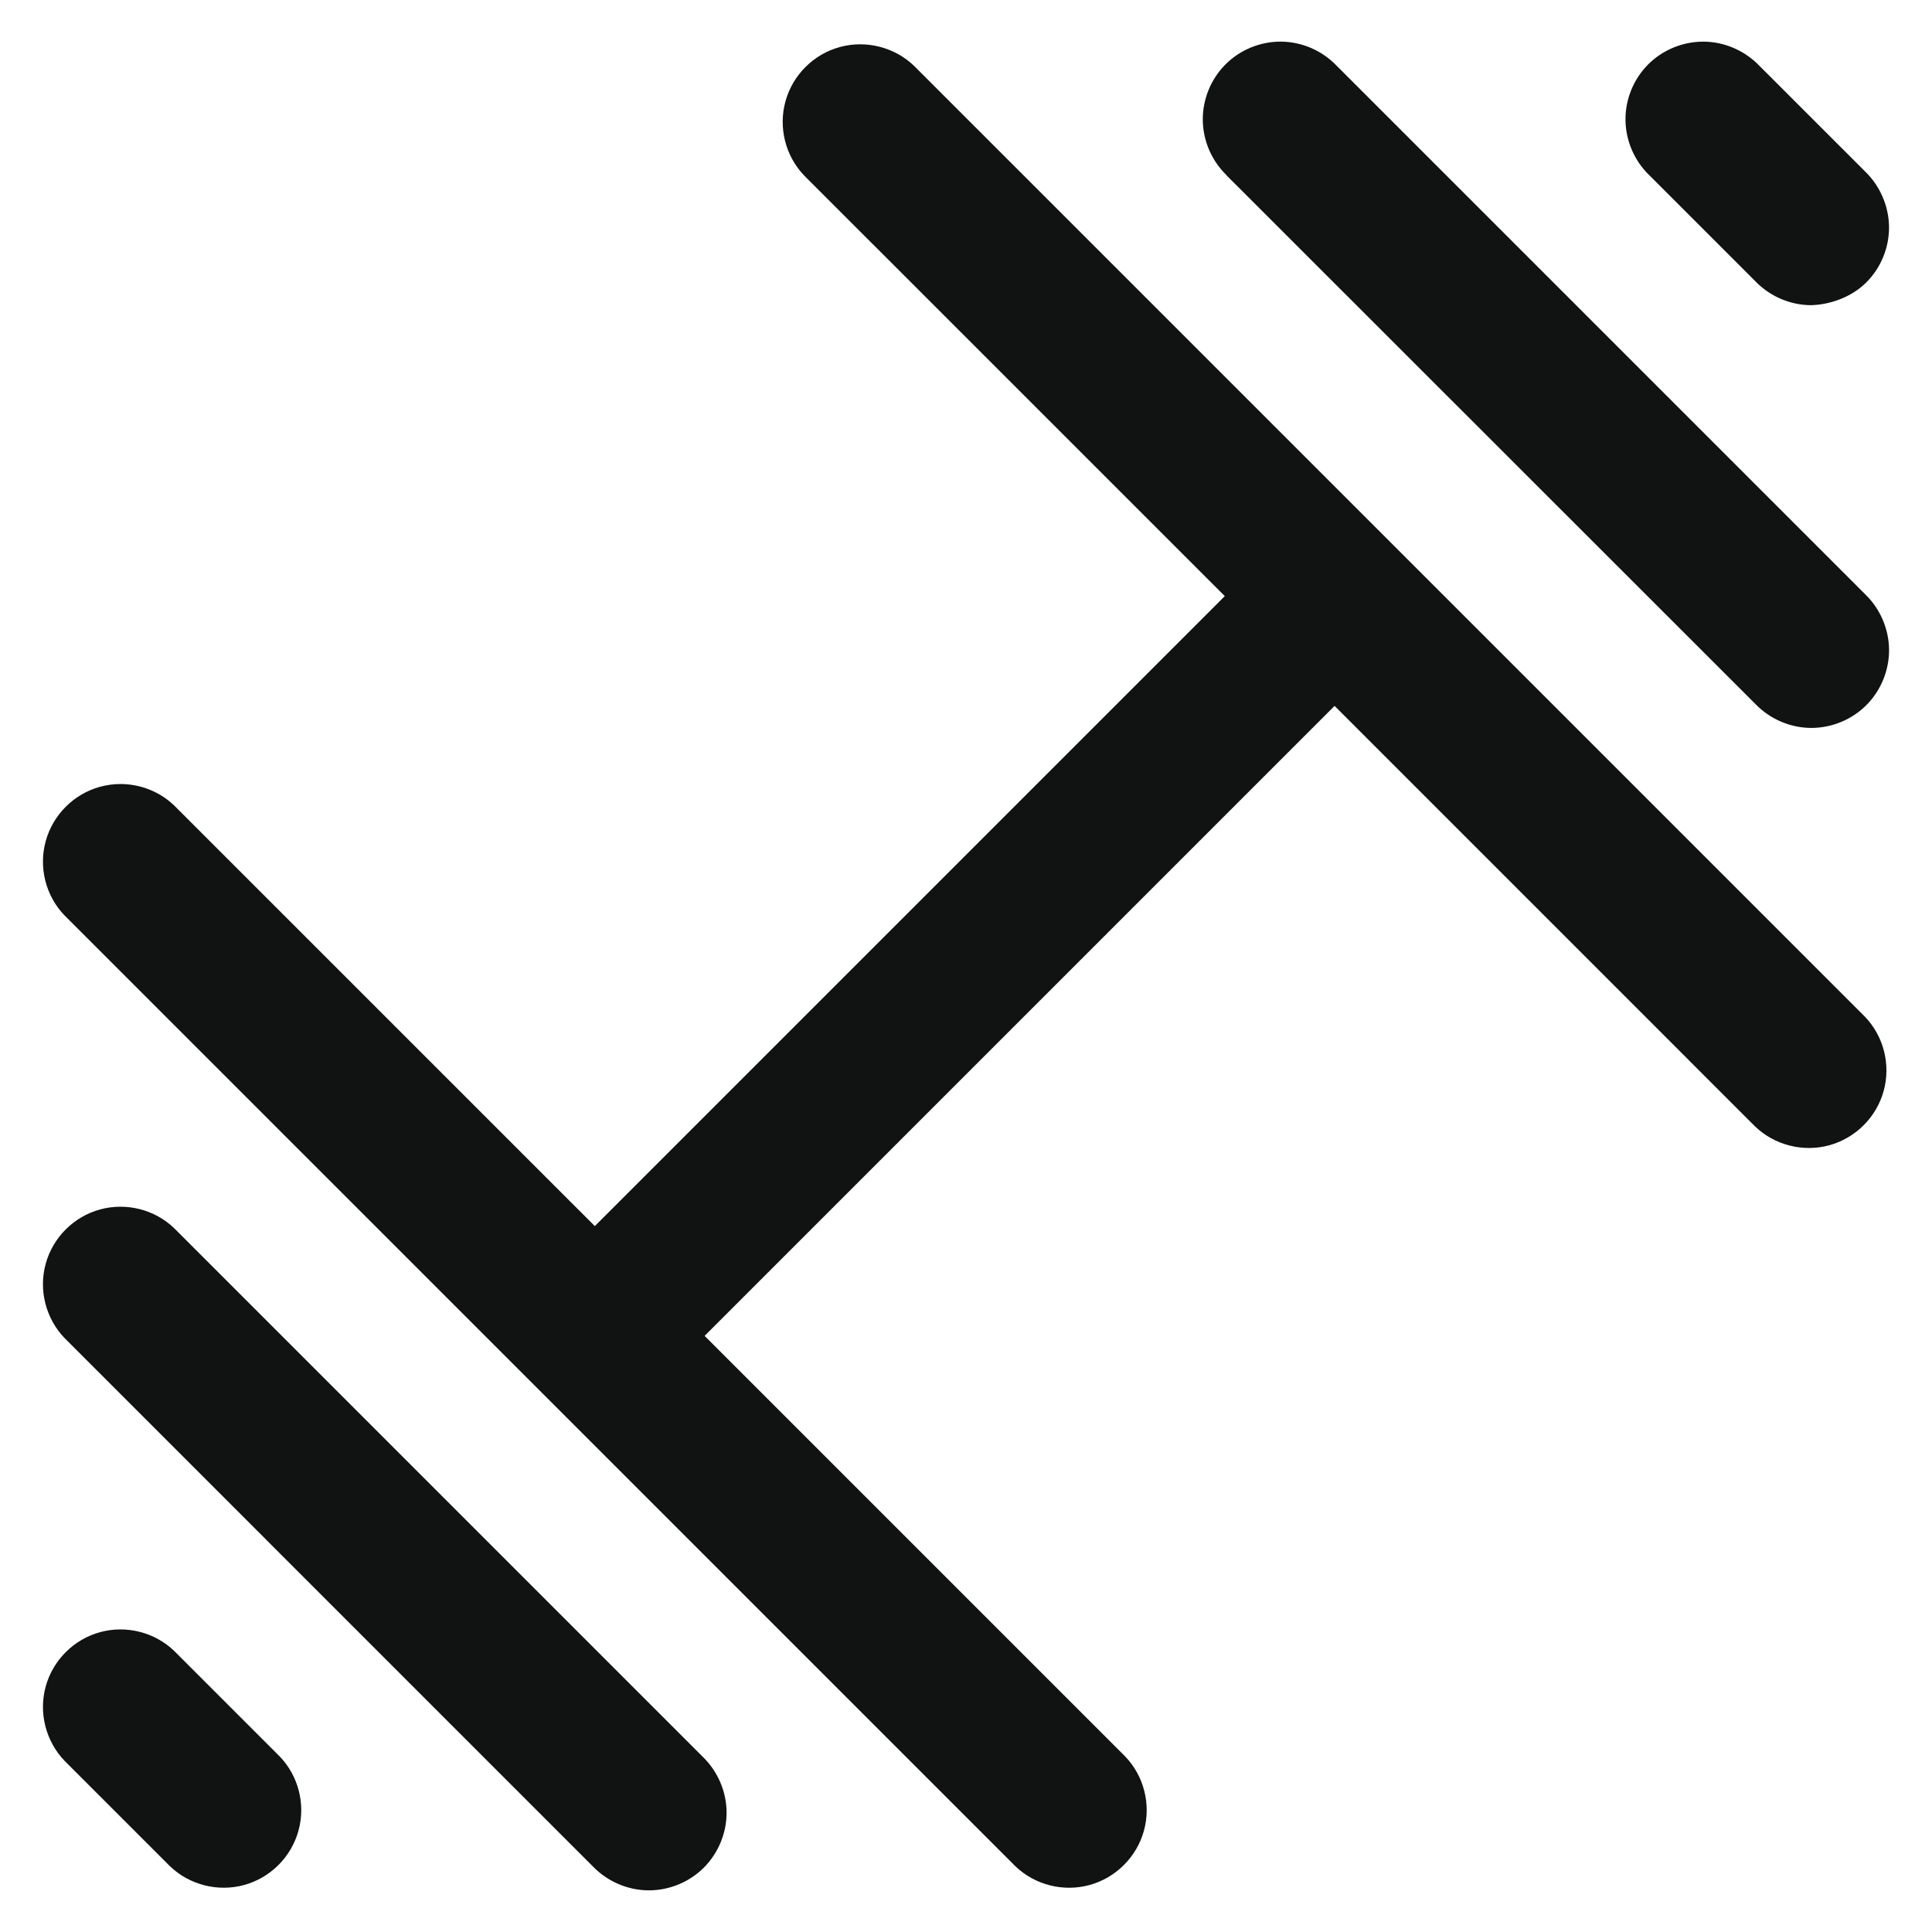
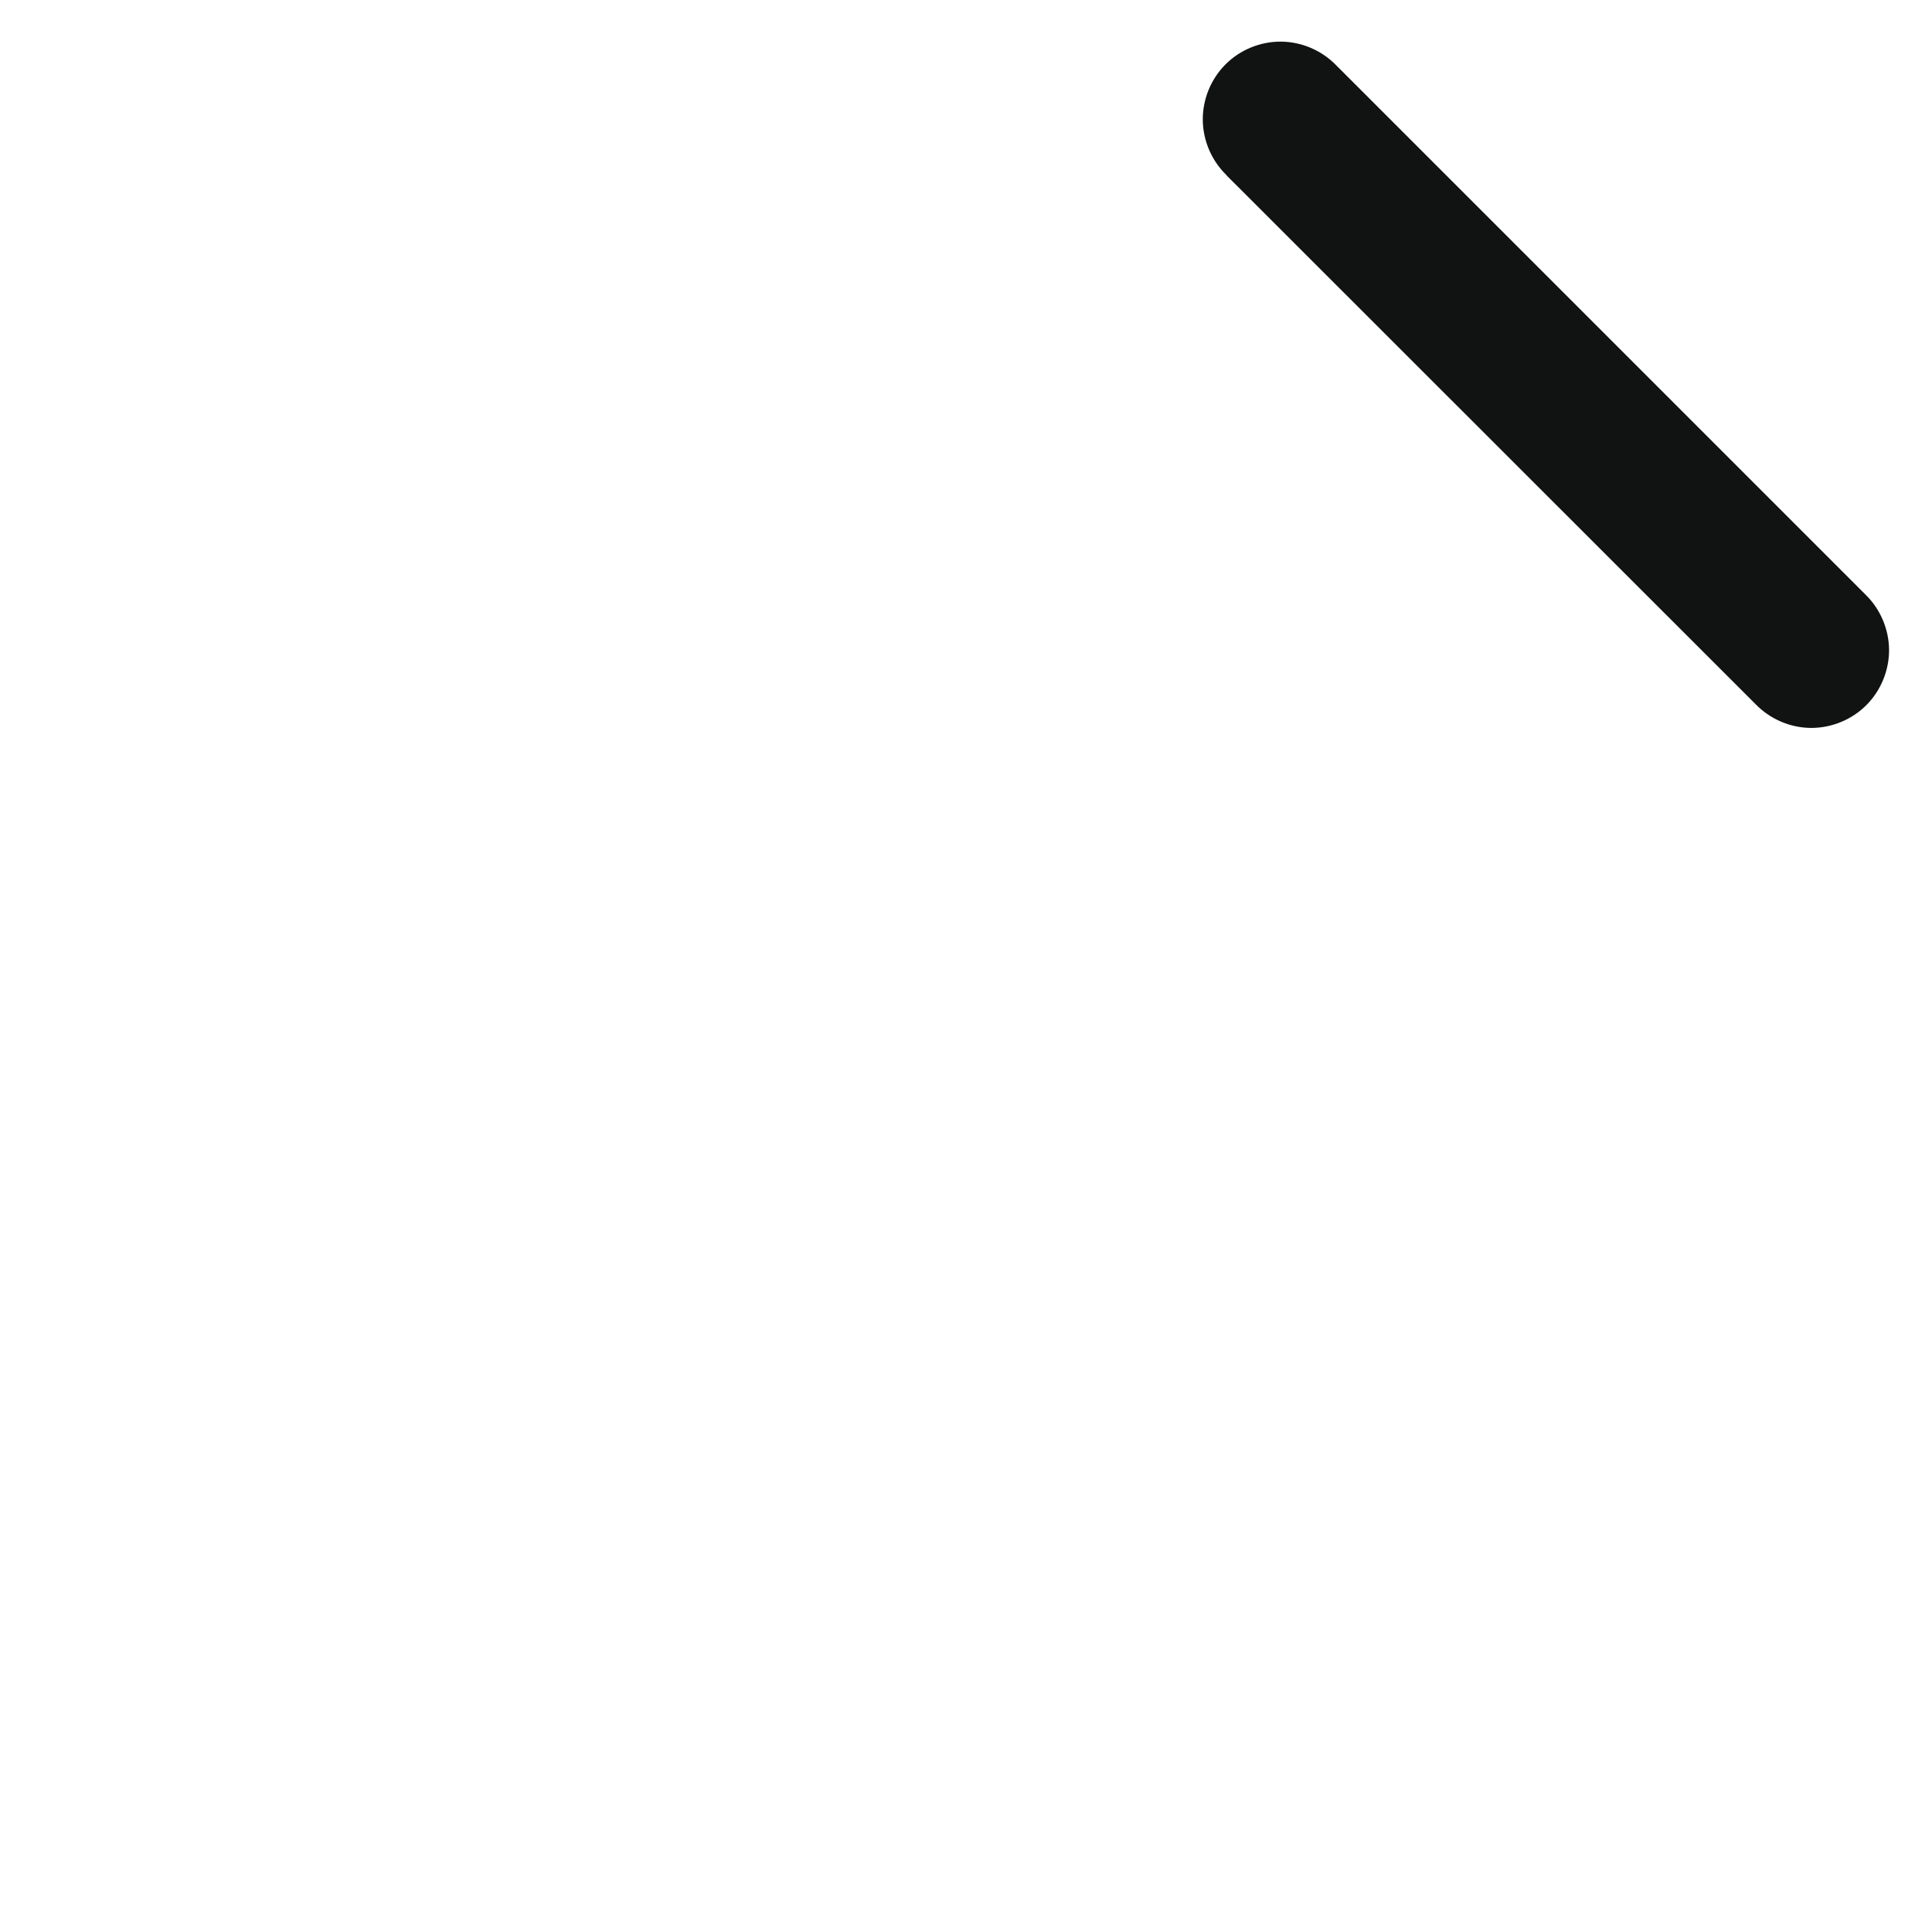
<svg xmlns="http://www.w3.org/2000/svg" id="Ebene_1" x="0px" y="0px" viewBox="0 0 68.882 68.882" style="enable-background:new 0 0 68.882 68.882;" xml:space="preserve">
  <style type="text/css">	.st0{fill:#111212;}</style>
  <g>
-     <path class="st0" d="M25.053,62.633L6.214,43.794c-0.693-0.671-1.712-0.93-2.648-0.673   c-0.938,0.257-1.68,0.999-1.937,1.937c-0.257,0.934,0.001,1.948,0.672,2.648   l18.839,18.84c0.518,0.536,1.235,0.844,1.973,0.851h0.022   c0.729,0,1.443-0.294,1.959-0.81c0.521-0.522,0.817-1.244,0.811-1.981   C25.899,63.868,25.588,63.15,25.053,62.633" />
    <path class="st0" d="M47.648,2.336c-0.518-0.537-1.235-0.845-1.973-0.852h-0.02   c-0.732,0-1.446,0.295-1.961,0.811c-0.522,0.523-0.817,1.245-0.811,1.981   c0.007,0.738,0.315,1.455,0.846,1.968l-0.004,0.004l18.862,18.853   c0.518,0.537,1.234,0.845,1.971,0.852h0.022c0.729,0,1.444-0.295,1.961-0.812   c0.52-0.521,0.816-1.244,0.81-1.982c-0.008-0.737-0.317-1.457-0.851-1.971   L47.648,2.336z" />
-     <path class="st0" d="M62.585,10.029c0.518,0.537,1.234,0.845,1.973,0.852   c0.692-0.015,1.461-0.291,1.981-0.811c0.522-0.522,0.818-1.244,0.811-1.981   c-0.008-0.738-0.318-1.458-0.851-1.973l-3.781-3.78   c-0.52-0.536-1.236-0.845-1.973-0.851h-0.02c-0.732,0-1.446,0.294-1.961,0.81   c-0.522,0.522-0.817,1.244-0.81,1.981c0.006,0.737,0.314,1.455,0.846,1.968   L62.585,10.029z" />
-     <path class="st0" d="M36.198,66.534c0.693,0.669,1.709,0.931,2.649,0.672   c0.938-0.257,1.681-1,1.938-1.937c0.258-0.938,0-1.953-0.671-2.648l-14.993-14.993   L47.582,25.167l14.991,14.993c0.694,0.668,1.712,0.929,2.649,0.672   c0.938-0.258,1.68-1,1.937-1.938c0.258-0.937,0-1.952-0.671-2.648L32.59,2.349   c-0.695-0.669-1.711-0.928-2.648-0.672C29.004,1.933,28.261,2.676,28.004,3.614   c-0.258,0.937,0,1.952,0.672,2.649l14.992,14.99L21.207,43.714L6.215,28.723   c-0.516-0.498-1.212-0.77-1.921-0.77c-0.243,0-0.488,0.033-0.728,0.098   c-0.937,0.257-1.679,1-1.936,1.938c-0.258,0.938-0.001,1.952,0.671,2.649   L36.198,66.534z" />
-     <path class="st0" d="M6.057,66.534c0.694,0.669,1.712,0.929,2.648,0.672   c0.938-0.257,1.68-1,1.937-1.938c0.258-0.938,0-1.952-0.672-2.648l-3.756-3.756   c-0.692-0.668-1.709-0.93-2.648-0.672c-0.937,0.257-1.68,1-1.937,1.938   c-0.257,0.934,0.002,1.949,0.674,2.65L6.057,66.534z" />
  </g>
</svg>